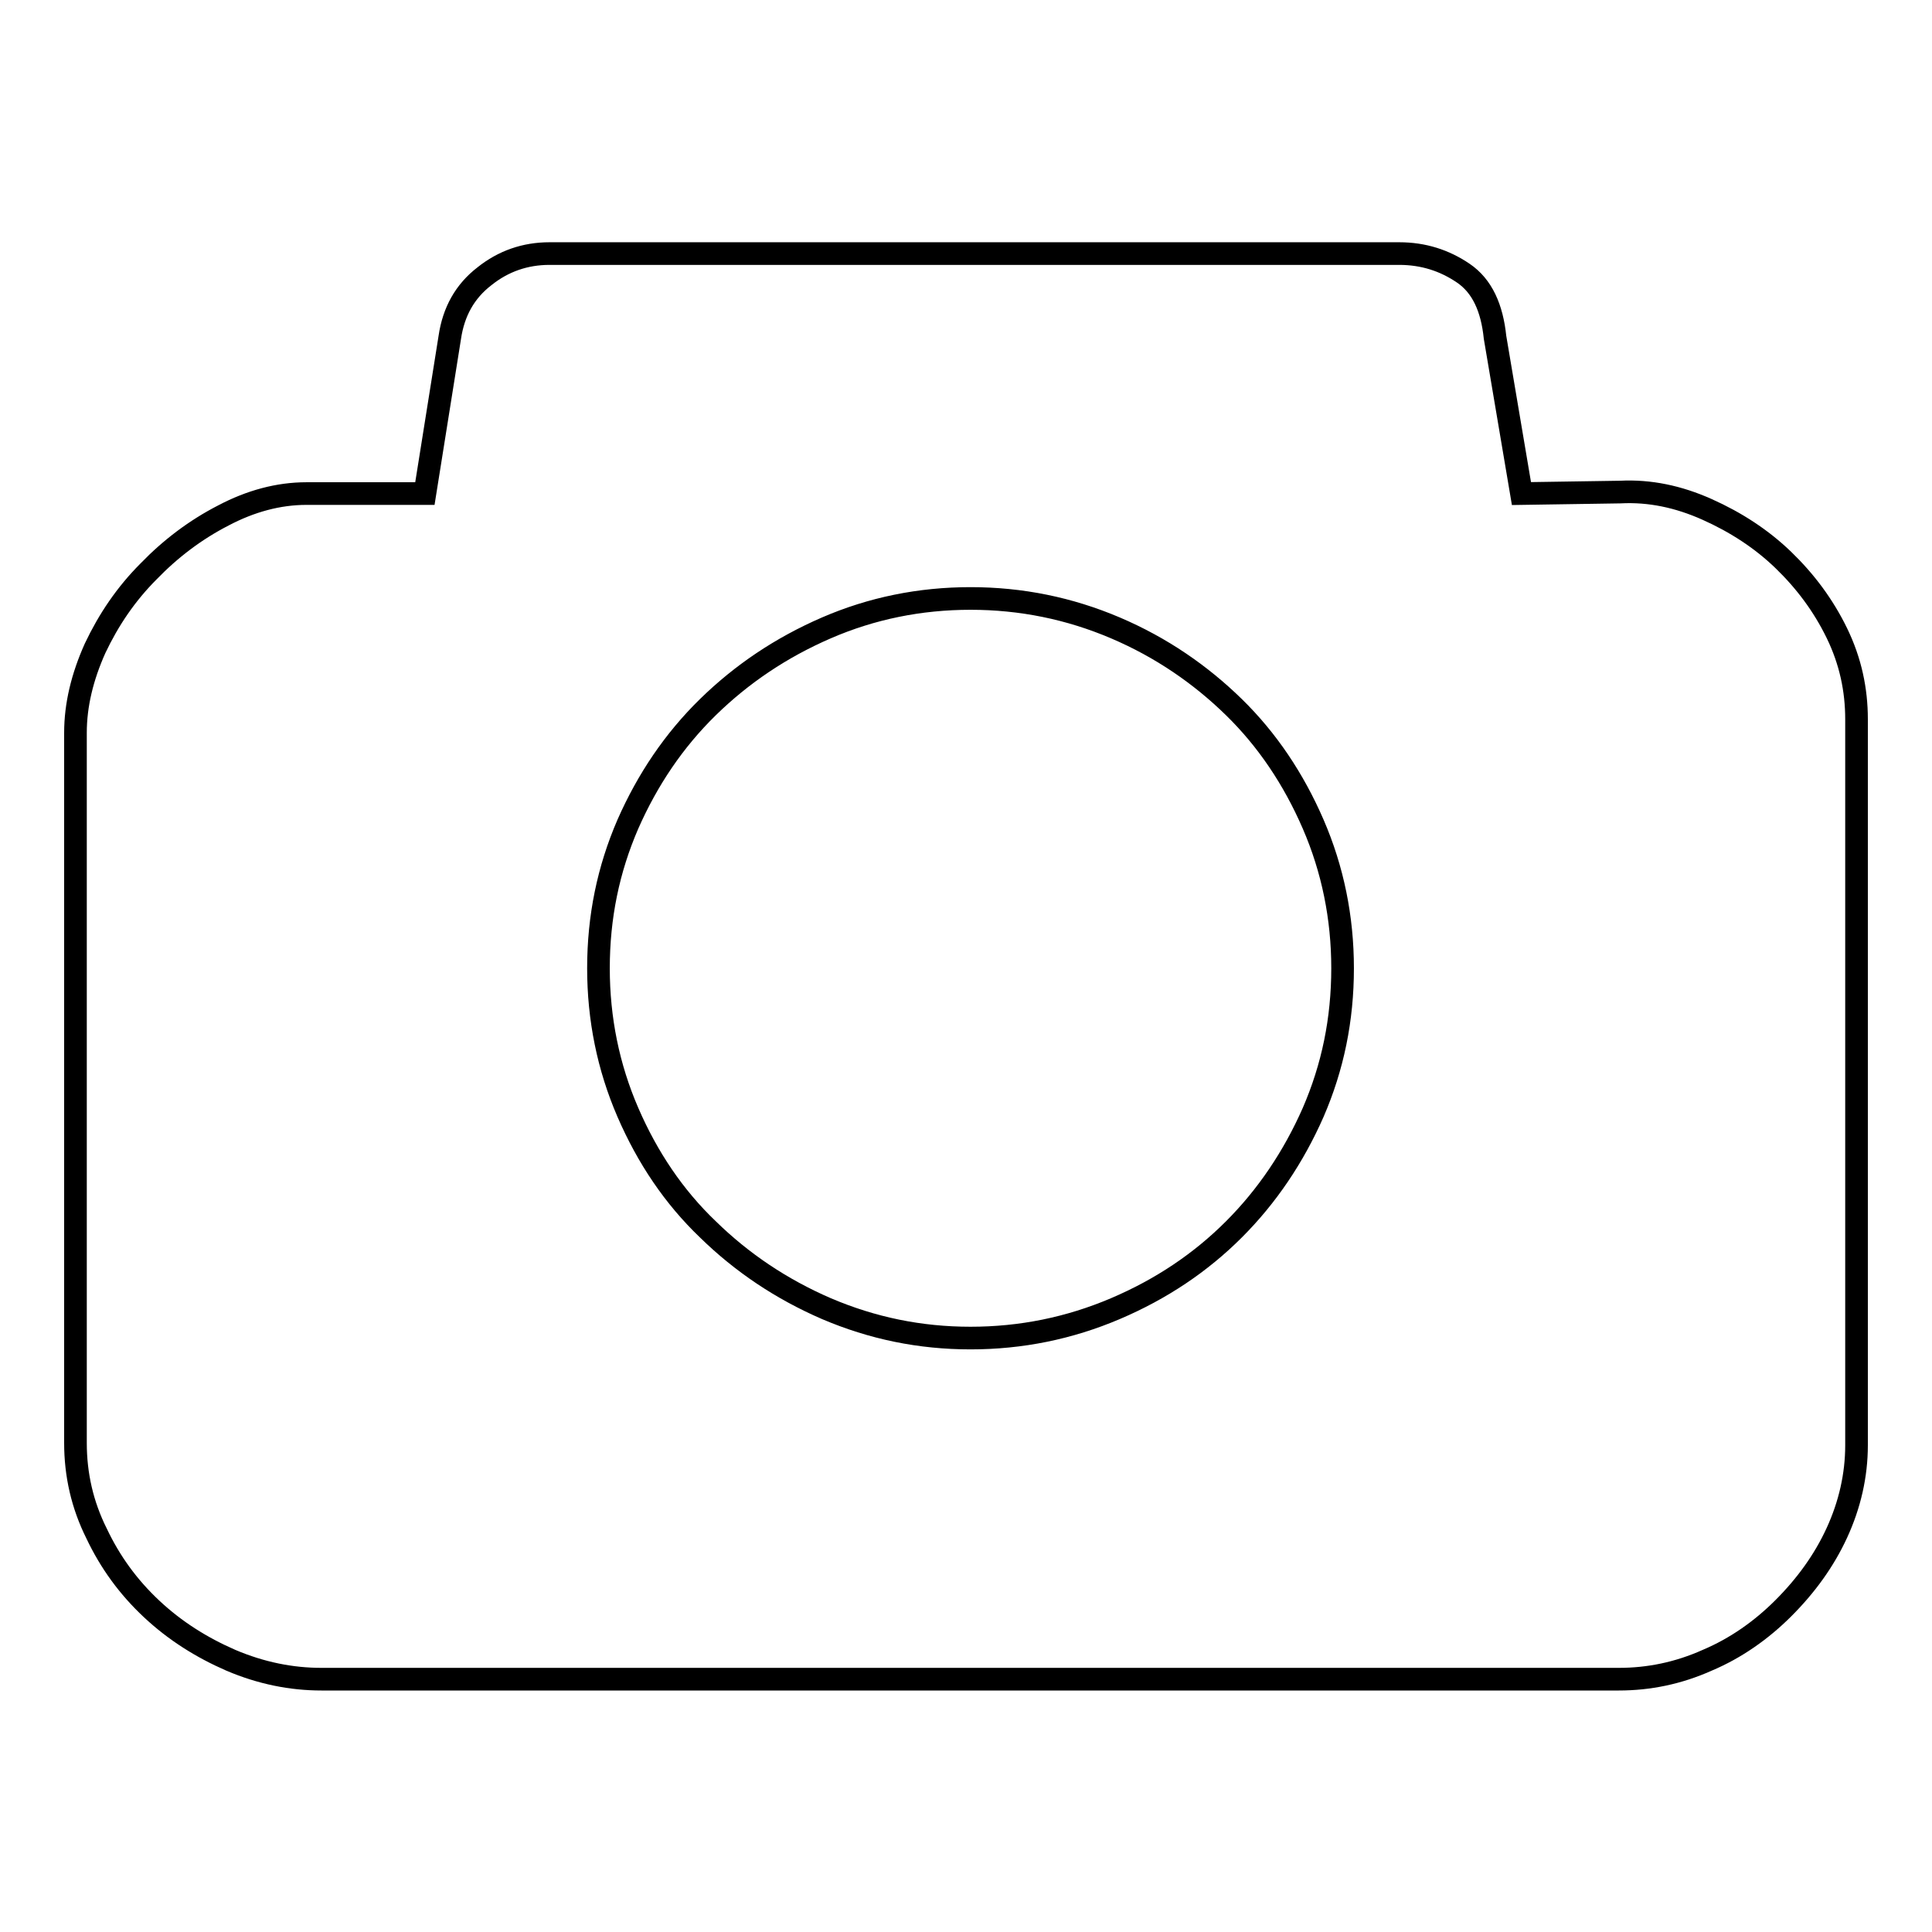
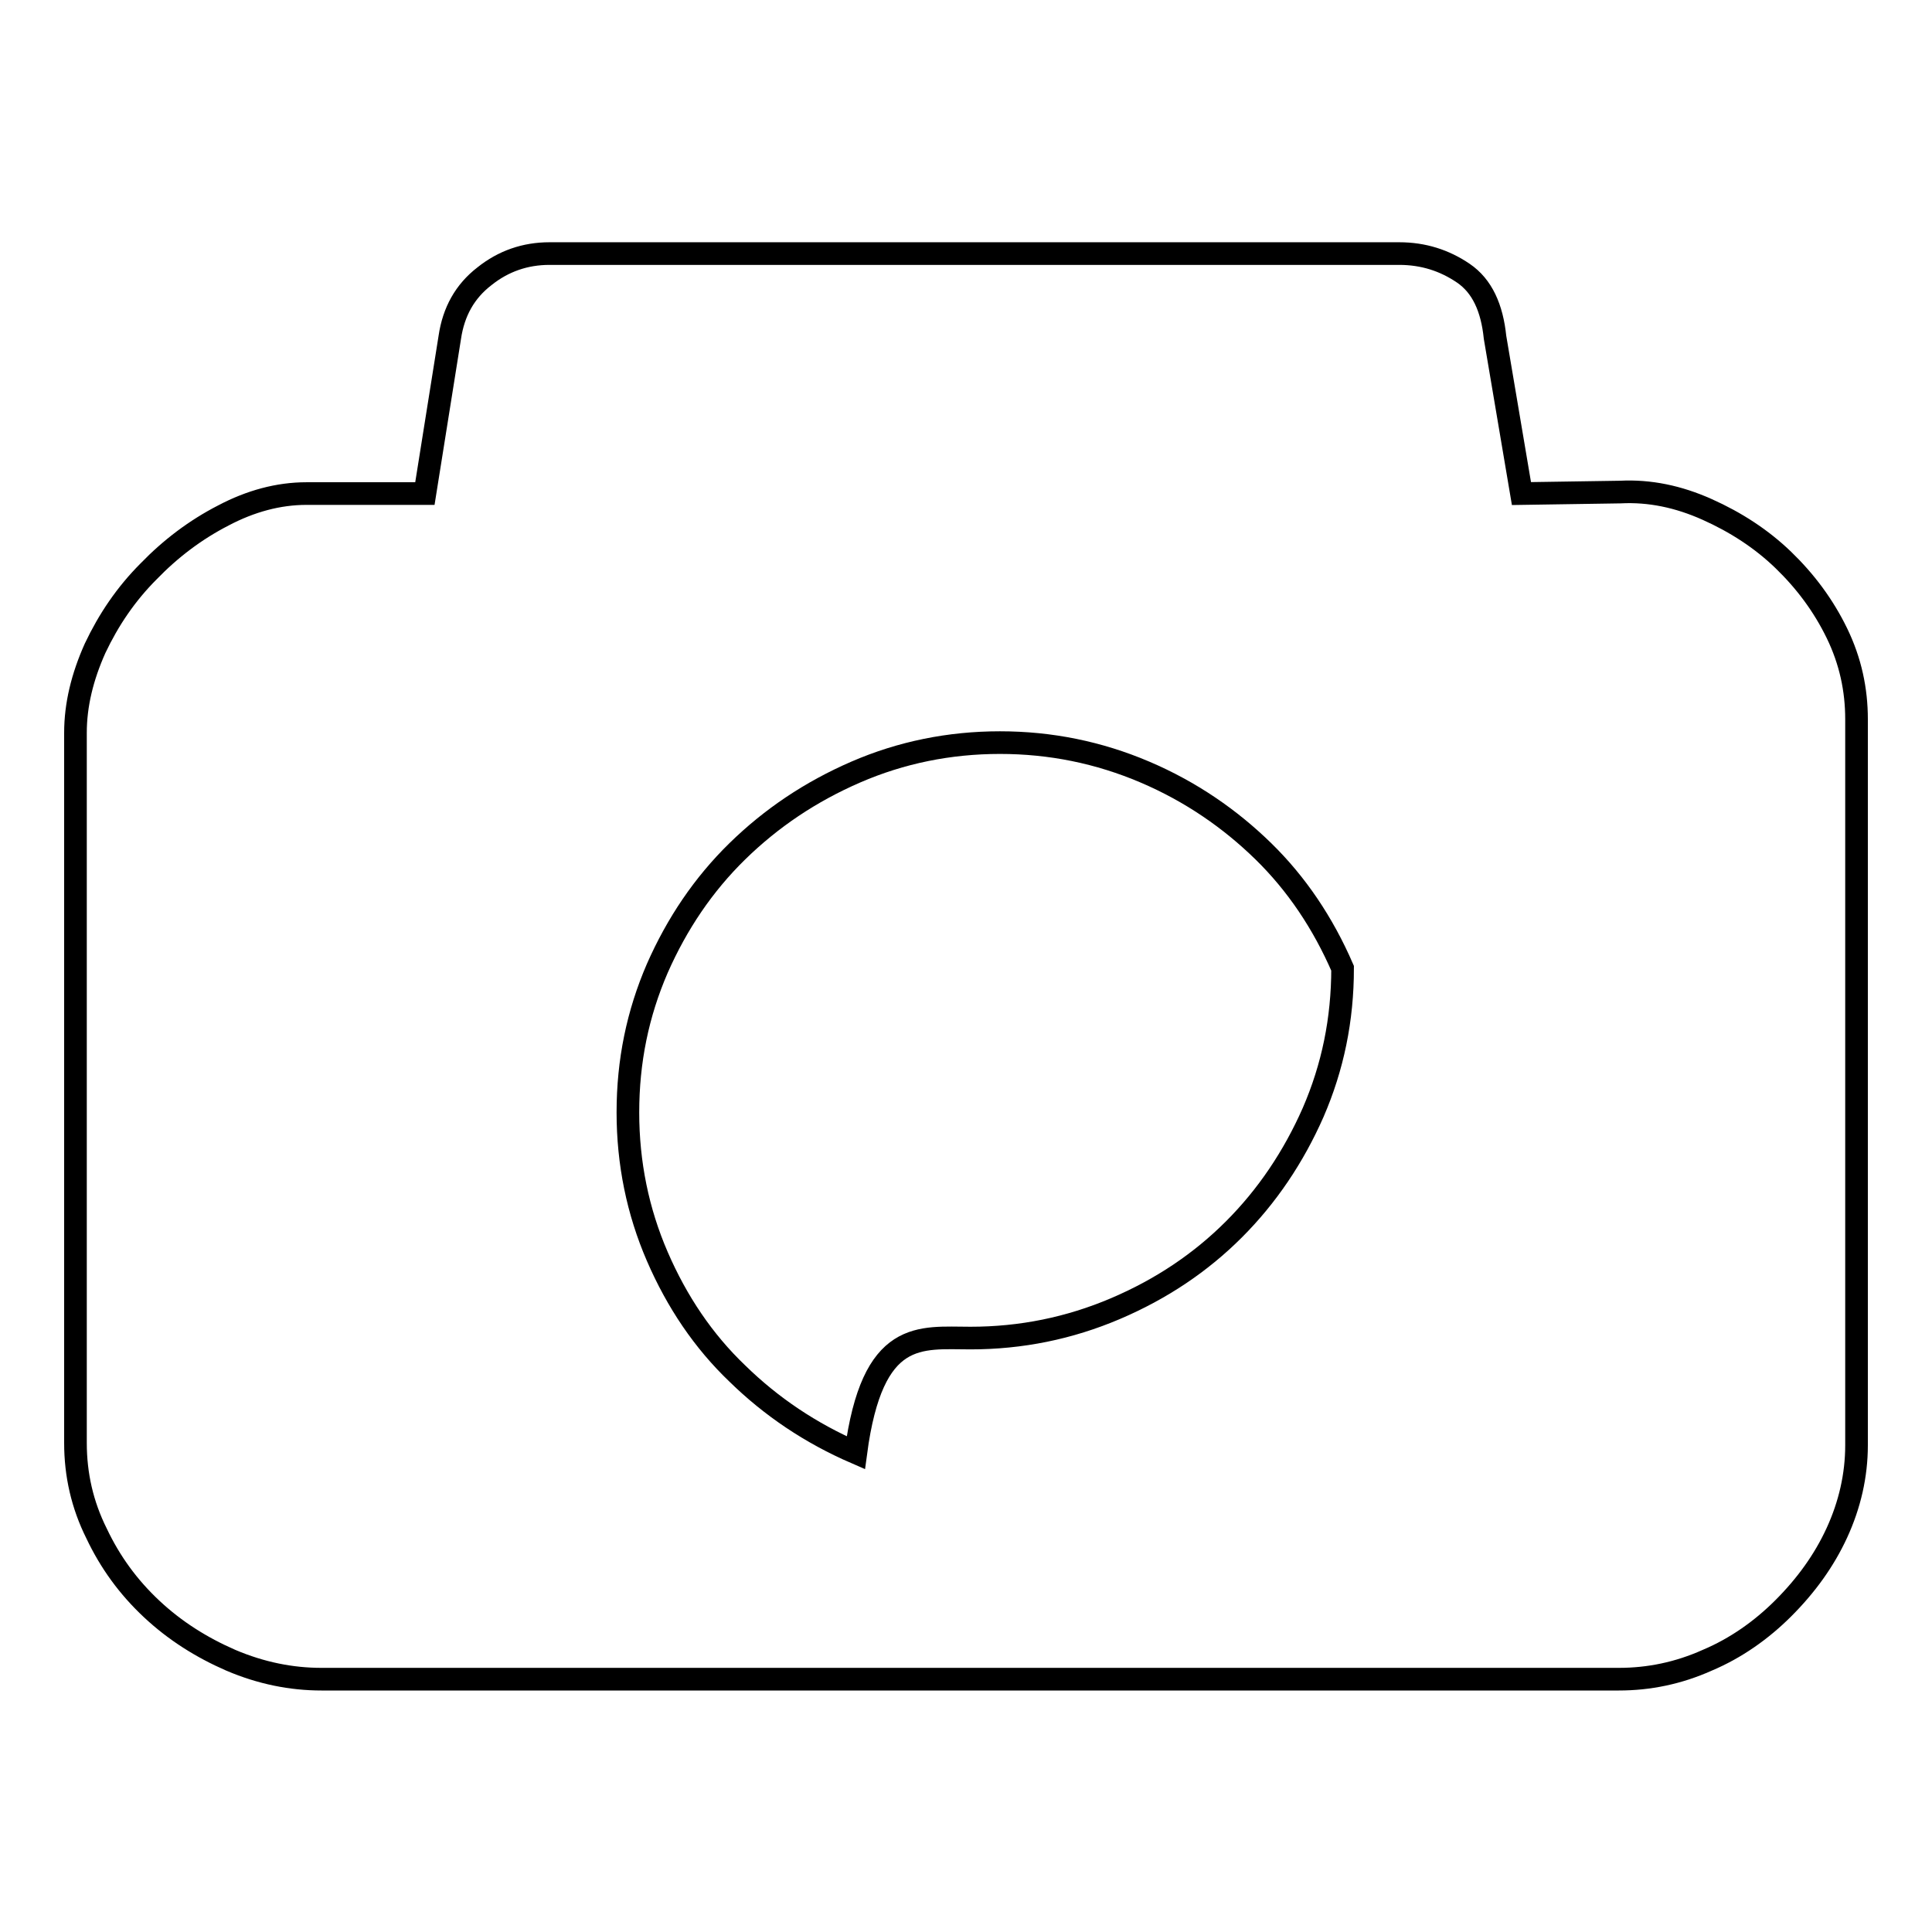
<svg xmlns="http://www.w3.org/2000/svg" version="1.1" x="0px" y="0px" viewBox="0 0 256 256" enable-background="new 0 0 256 256" xml:space="preserve">
  <g>
    <g>
-       <path stroke-width="3" fill-opacity="0" stroke="#000000" d="M214.7,65.2c3.9-0.2,7.7,0.6,11.5,2.3s7.2,3.9,10.1,6.7c2.9,2.8,5.3,6,7.1,9.7s2.6,7.5,2.6,11.4v96.2c0,4-0.9,7.9-2.6,11.6s-4.1,7-7.1,10c-2.9,2.9-6.3,5.3-10.1,6.9c-3.8,1.7-7.7,2.5-11.7,2.5H42.6c-4,0-8-0.8-12-2.5c-3.9-1.7-7.4-3.9-10.5-6.8s-5.5-6.2-7.3-10c-1.9-3.8-2.8-7.8-2.8-12V97.1c0-3.7,0.9-7.4,2.6-11.2c1.8-3.8,4.1-7.2,7.1-10.2c2.9-3,6.2-5.5,9.9-7.4c3.6-1.9,7.3-2.9,11-2.9h15.7l3.3-20.7c0.5-3.4,2-6.1,4.6-8.1c2.5-2,5.4-3,8.6-3h112.6c3.2,0,6,0.9,8.5,2.6s3.8,4.6,4.2,8.5l3.5,20.7L214.7,65.2L214.7,65.2z M128.6,177.3c6.7,0,13.1-1.3,19.2-3.9c6.1-2.6,11.3-6.1,15.7-10.5c4.4-4.4,7.9-9.6,10.5-15.5c2.6-6,3.9-12.3,3.9-19.1c0-6.7-1.3-13.1-3.9-19.1c-2.6-6-6.1-11.2-10.5-15.5s-9.6-7.9-15.7-10.5c-6.1-2.6-12.5-3.9-19.2-3.9c-6.7,0-13.1,1.3-19.1,3.9c-6,2.6-11.2,6.1-15.7,10.5c-4.5,4.4-8,9.6-10.6,15.5c-2.6,6-3.9,12.3-3.9,19.1c0,6.7,1.3,13.1,3.9,19.1s6.1,11.2,10.6,15.5c4.5,4.4,9.7,7.9,15.7,10.5C115.6,176,121.9,177.3,128.6,177.3z" />
+       <path stroke-width="3" fill-opacity="0" stroke="#000000" d="M214.7,65.2c3.9-0.2,7.7,0.6,11.5,2.3s7.2,3.9,10.1,6.7c2.9,2.8,5.3,6,7.1,9.7s2.6,7.5,2.6,11.4v96.2c0,4-0.9,7.9-2.6,11.6s-4.1,7-7.1,10c-2.9,2.9-6.3,5.3-10.1,6.9c-3.8,1.7-7.7,2.5-11.7,2.5H42.6c-4,0-8-0.8-12-2.5c-3.9-1.7-7.4-3.9-10.5-6.8s-5.5-6.2-7.3-10c-1.9-3.8-2.8-7.8-2.8-12V97.1c0-3.7,0.9-7.4,2.6-11.2c1.8-3.8,4.1-7.2,7.1-10.2c2.9-3,6.2-5.5,9.9-7.4c3.6-1.9,7.3-2.9,11-2.9h15.7l3.3-20.7c0.5-3.4,2-6.1,4.6-8.1c2.5-2,5.4-3,8.6-3h112.6c3.2,0,6,0.9,8.5,2.6s3.8,4.6,4.2,8.5l3.5,20.7L214.7,65.2L214.7,65.2z M128.6,177.3c6.7,0,13.1-1.3,19.2-3.9c6.1-2.6,11.3-6.1,15.7-10.5c4.4-4.4,7.9-9.6,10.5-15.5c2.6-6,3.9-12.3,3.9-19.1c-2.6-6-6.1-11.2-10.5-15.5s-9.6-7.9-15.7-10.5c-6.1-2.6-12.5-3.9-19.2-3.9c-6.7,0-13.1,1.3-19.1,3.9c-6,2.6-11.2,6.1-15.7,10.5c-4.5,4.4-8,9.6-10.6,15.5c-2.6,6-3.9,12.3-3.9,19.1c0,6.7,1.3,13.1,3.9,19.1s6.1,11.2,10.6,15.5c4.5,4.4,9.7,7.9,15.7,10.5C115.6,176,121.9,177.3,128.6,177.3z" />
    </g>
  </g>
</svg>